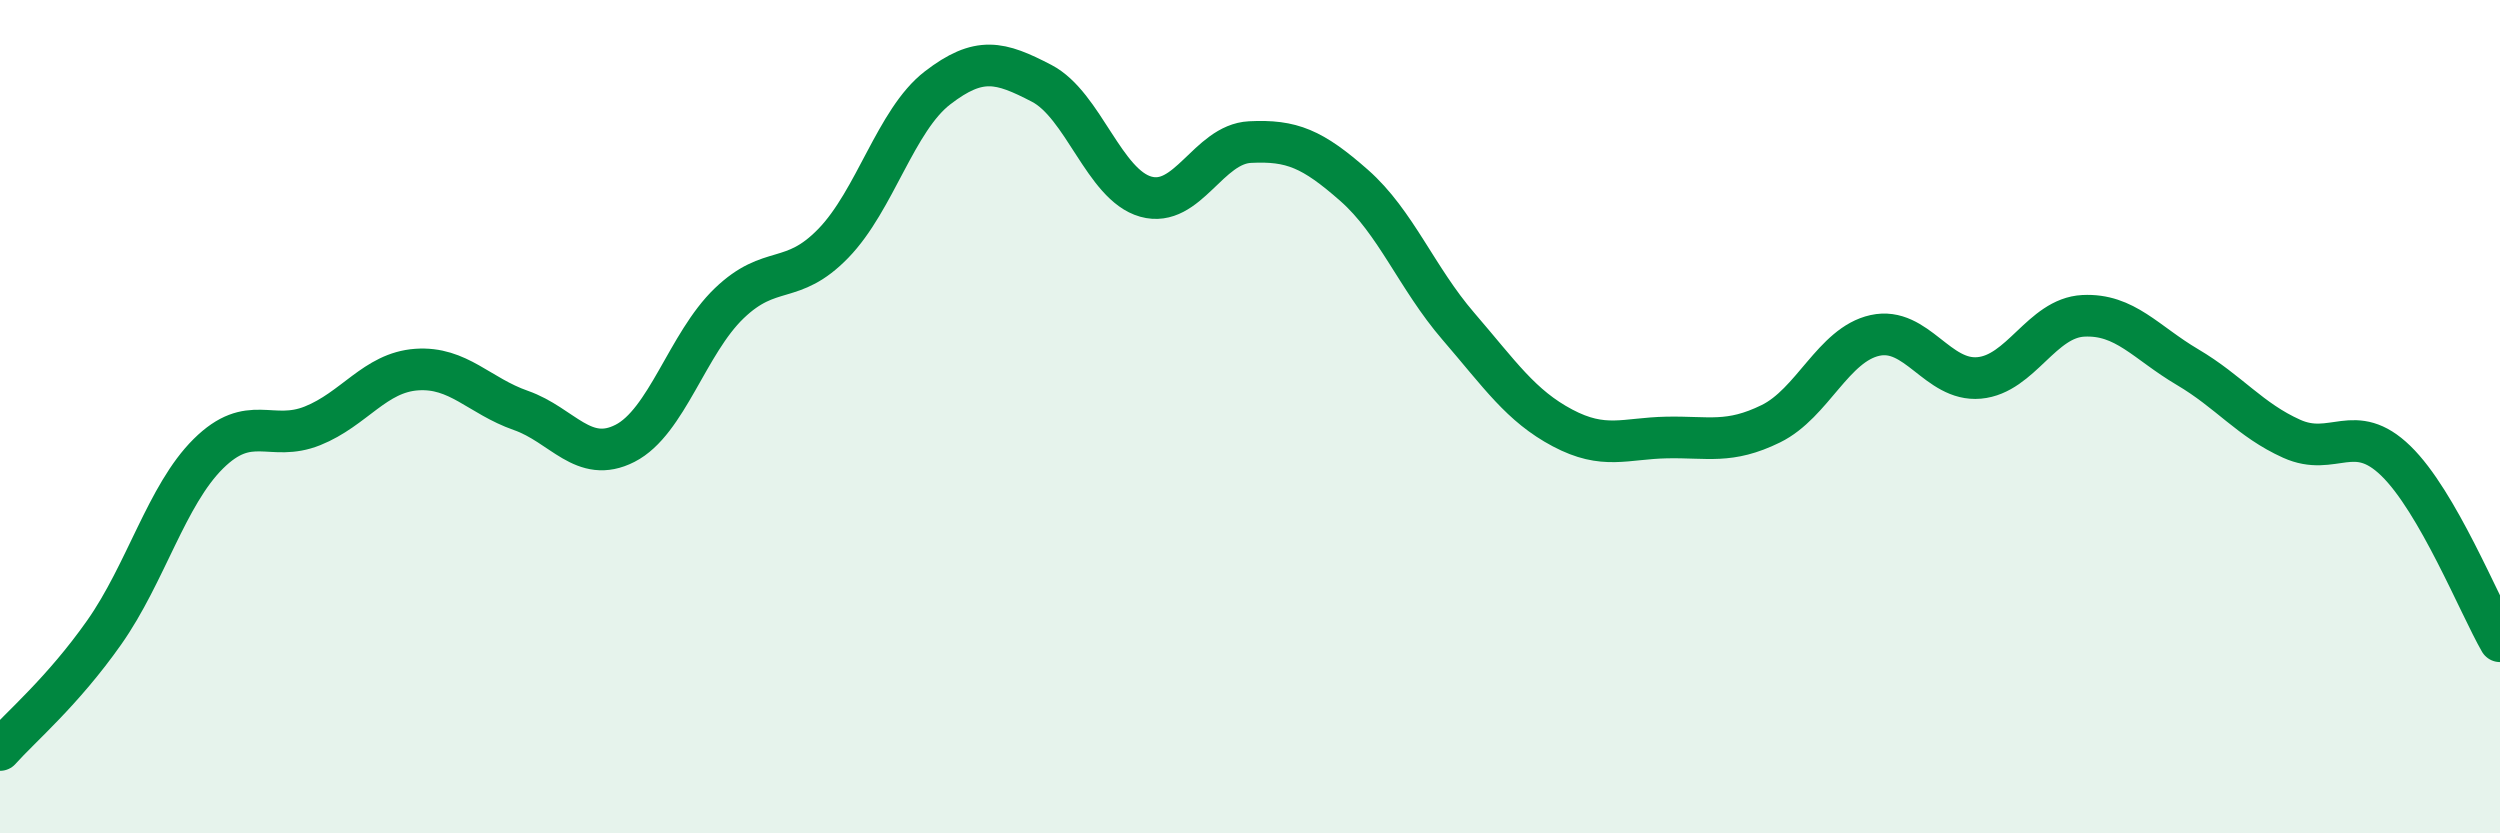
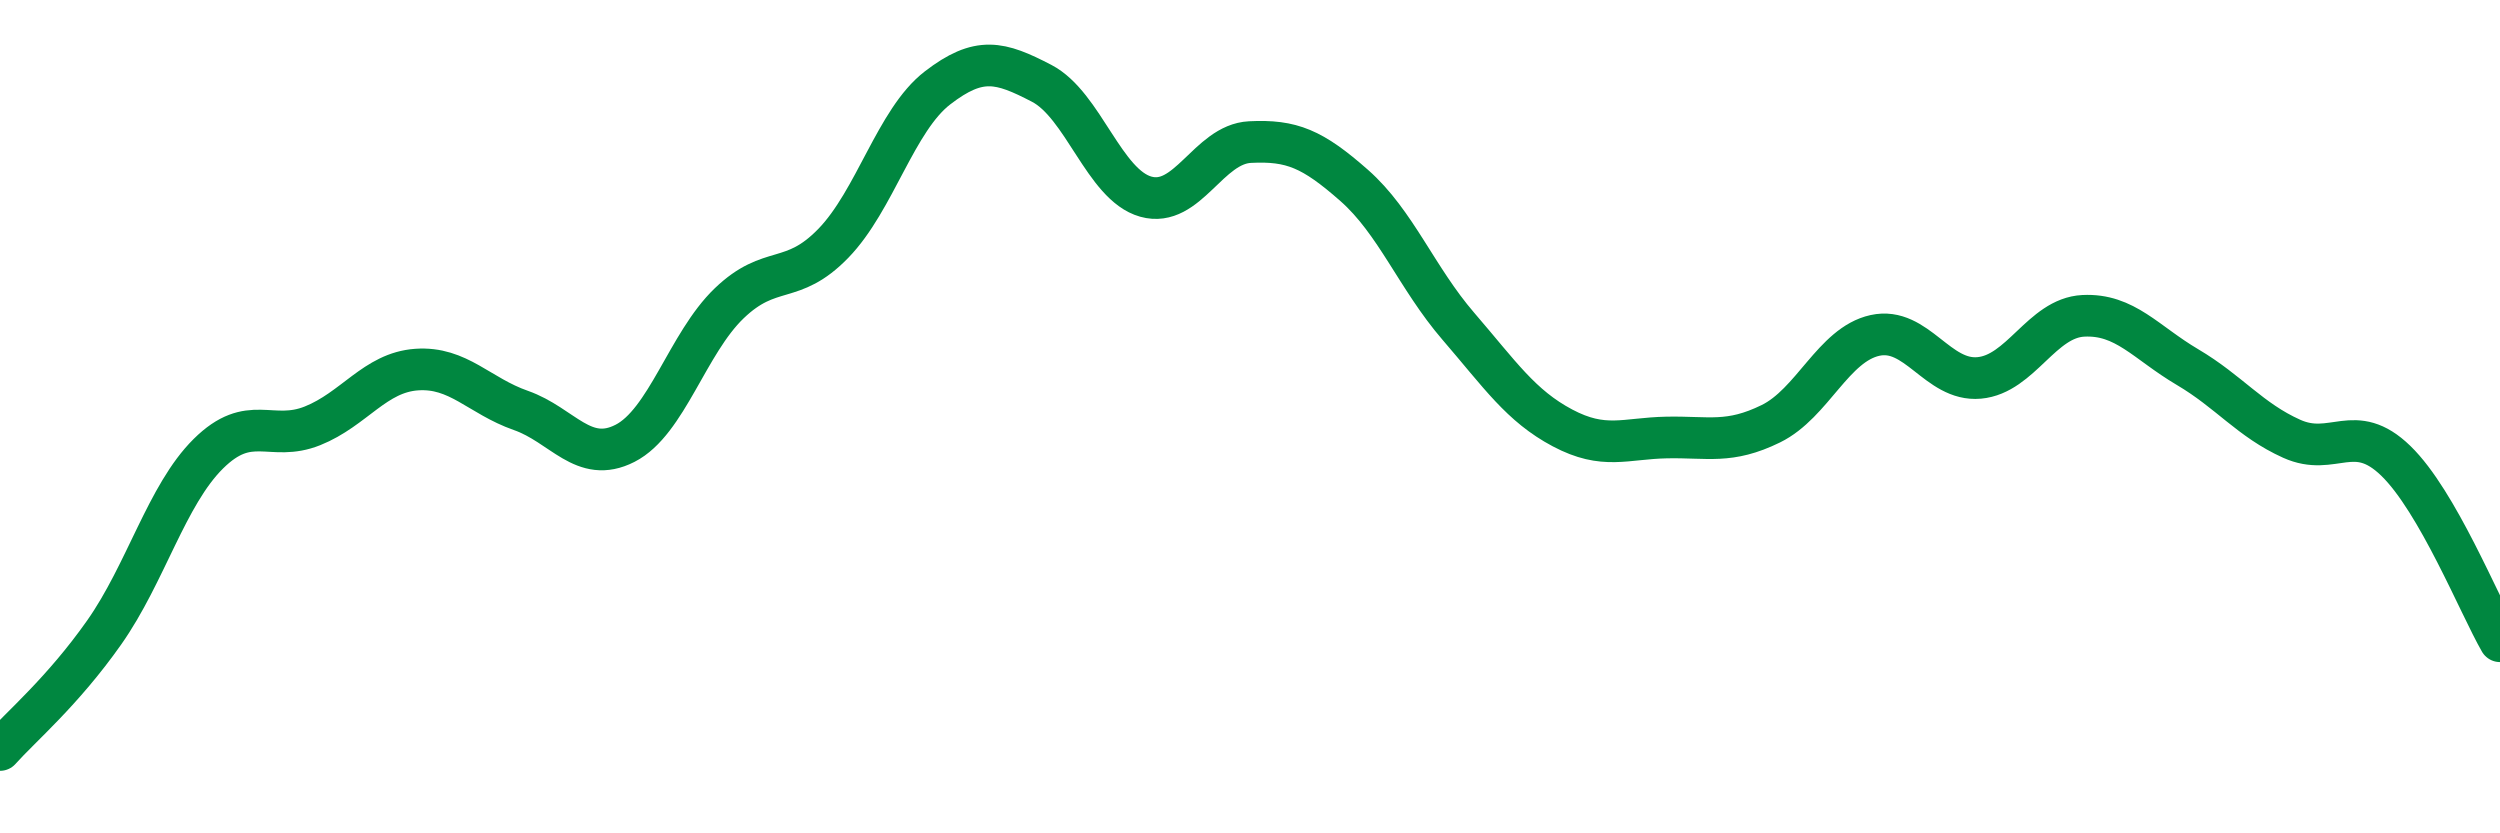
<svg xmlns="http://www.w3.org/2000/svg" width="60" height="20" viewBox="0 0 60 20">
-   <path d="M 0,18 C 0.5,17.44 1.5,16.6 2.5,15.18 C 3.5,13.76 4,11.88 5,10.89 C 6,9.9 6.5,10.62 7.5,10.22 C 8.5,9.82 9,8.94 10,8.87 C 11,8.8 11.5,9.5 12.5,9.85 C 13.5,10.2 14,11.15 15,10.64 C 16,10.13 16.5,8.24 17.5,7.28 C 18.5,6.32 19,6.87 20,5.84 C 21,4.81 21.5,2.88 22.5,2.11 C 23.5,1.34 24,1.48 25,2 C 26,2.52 26.5,4.44 27.5,4.72 C 28.5,5 29,3.46 30,3.41 C 31,3.36 31.5,3.57 32.5,4.45 C 33.5,5.33 34,6.67 35,7.83 C 36,8.99 36.5,9.74 37.5,10.27 C 38.5,10.8 39,10.52 40,10.5 C 41,10.48 41.5,10.66 42.5,10.17 C 43.5,9.68 44,8.27 45,8.05 C 46,7.83 46.5,9.16 47.5,9.07 C 48.5,8.98 49,7.63 50,7.58 C 51,7.53 51.5,8.22 52.5,8.81 C 53.5,9.4 54,10.08 55,10.53 C 56,10.98 56.5,10.09 57.5,11.06 C 58.5,12.03 59.5,14.52 60,15.39L60 20L0 20Z" fill="#008740" opacity="0.1" stroke-linecap="round" stroke-linejoin="round" />
  <path d="M 0,18 C 0.5,17.44 1.5,16.6 2.5,15.18 C 3.5,13.76 4,11.88 5,10.89 C 6,9.9 6.5,10.62 7.5,10.22 C 8.5,9.82 9,8.94 10,8.87 C 11,8.8 11.5,9.5 12.5,9.85 C 13.5,10.2 14,11.15 15,10.64 C 16,10.13 16.5,8.24 17.5,7.28 C 18.5,6.32 19,6.87 20,5.84 C 21,4.81 21.5,2.88 22.5,2.11 C 23.5,1.34 24,1.48 25,2 C 26,2.52 26.5,4.44 27.5,4.72 C 28.5,5 29,3.46 30,3.41 C 31,3.36 31.5,3.57 32.5,4.45 C 33.5,5.33 34,6.67 35,7.83 C 36,8.99 36.5,9.74 37.5,10.27 C 38.5,10.8 39,10.52 40,10.5 C 41,10.48 41.5,10.66 42.5,10.17 C 43.5,9.68 44,8.27 45,8.05 C 46,7.83 46.5,9.16 47.5,9.07 C 48.5,8.98 49,7.63 50,7.58 C 51,7.53 51.5,8.22 52.5,8.81 C 53.5,9.4 54,10.08 55,10.53 C 56,10.98 56.5,10.09 57.5,11.06 C 58.5,12.03 59.5,14.52 60,15.39" stroke="#008740" stroke-width="1" fill="none" stroke-linecap="round" stroke-linejoin="round" />
</svg>